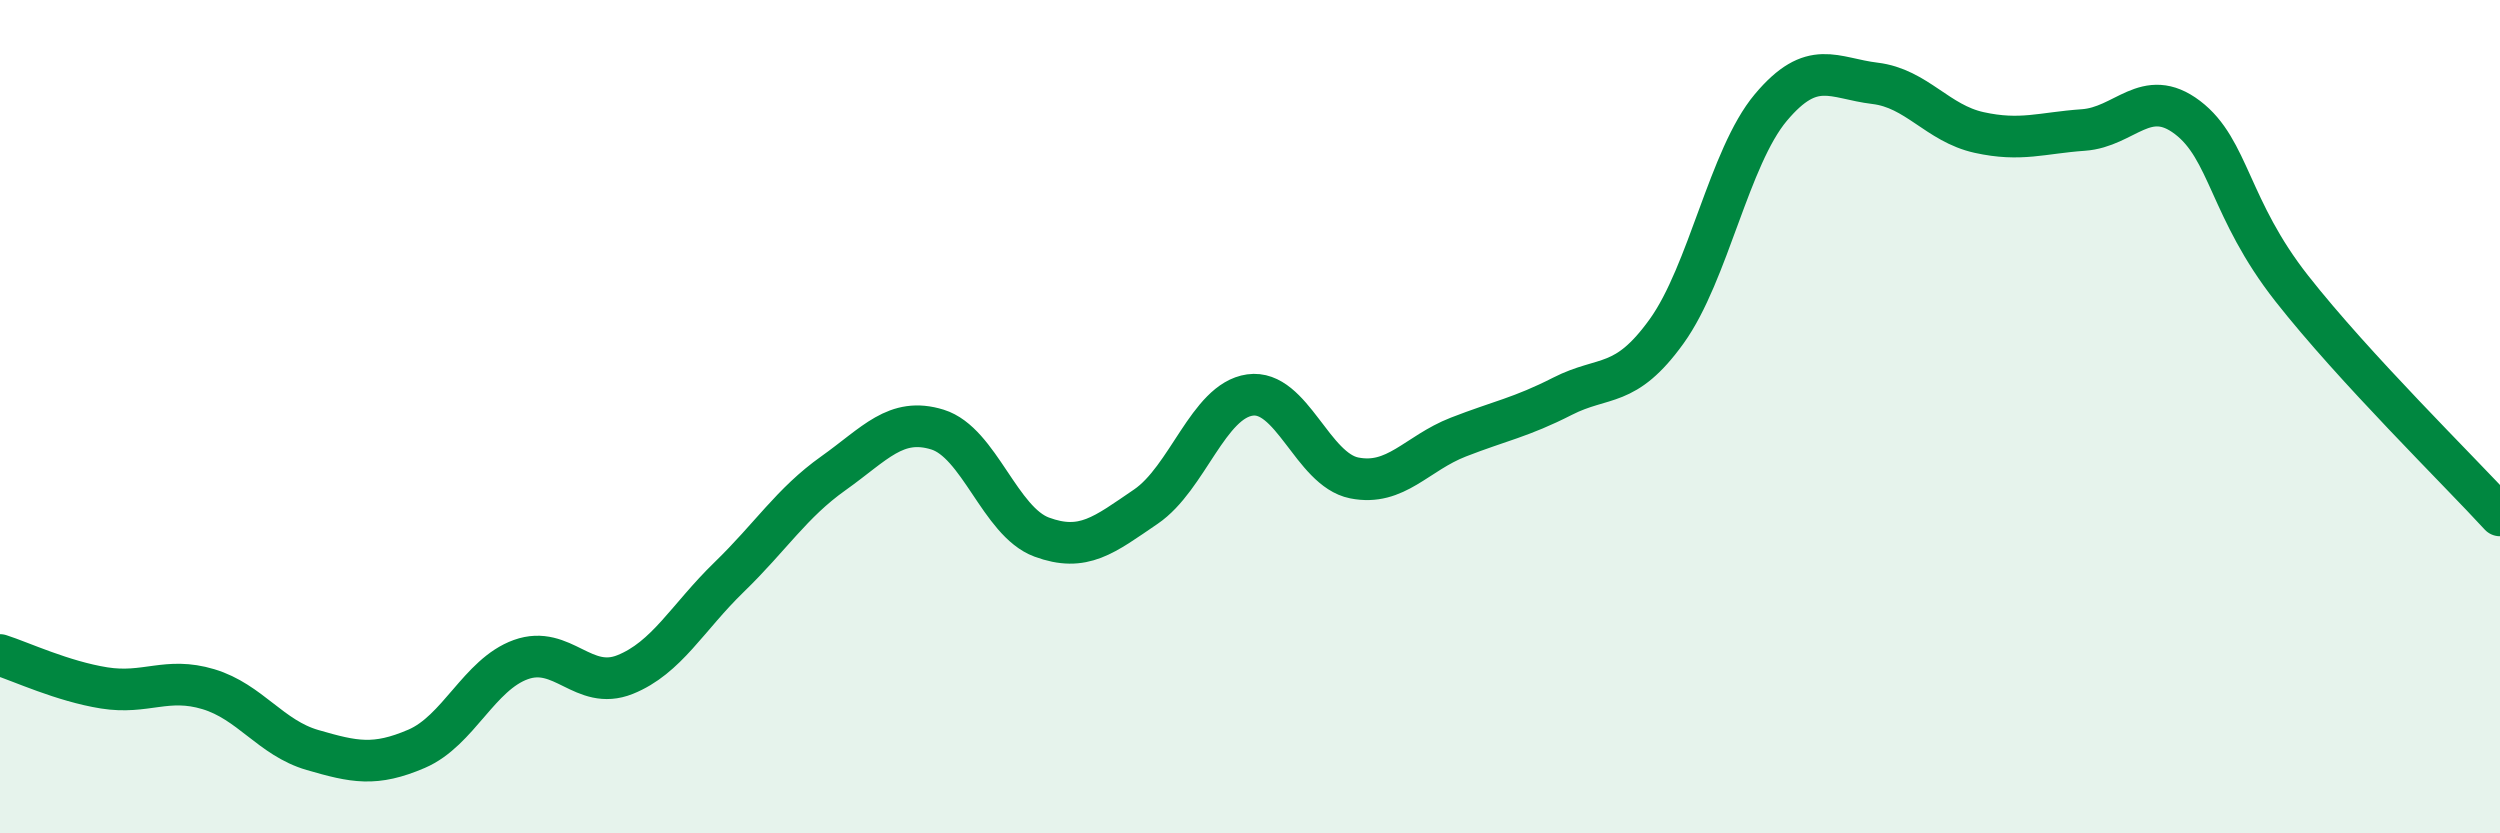
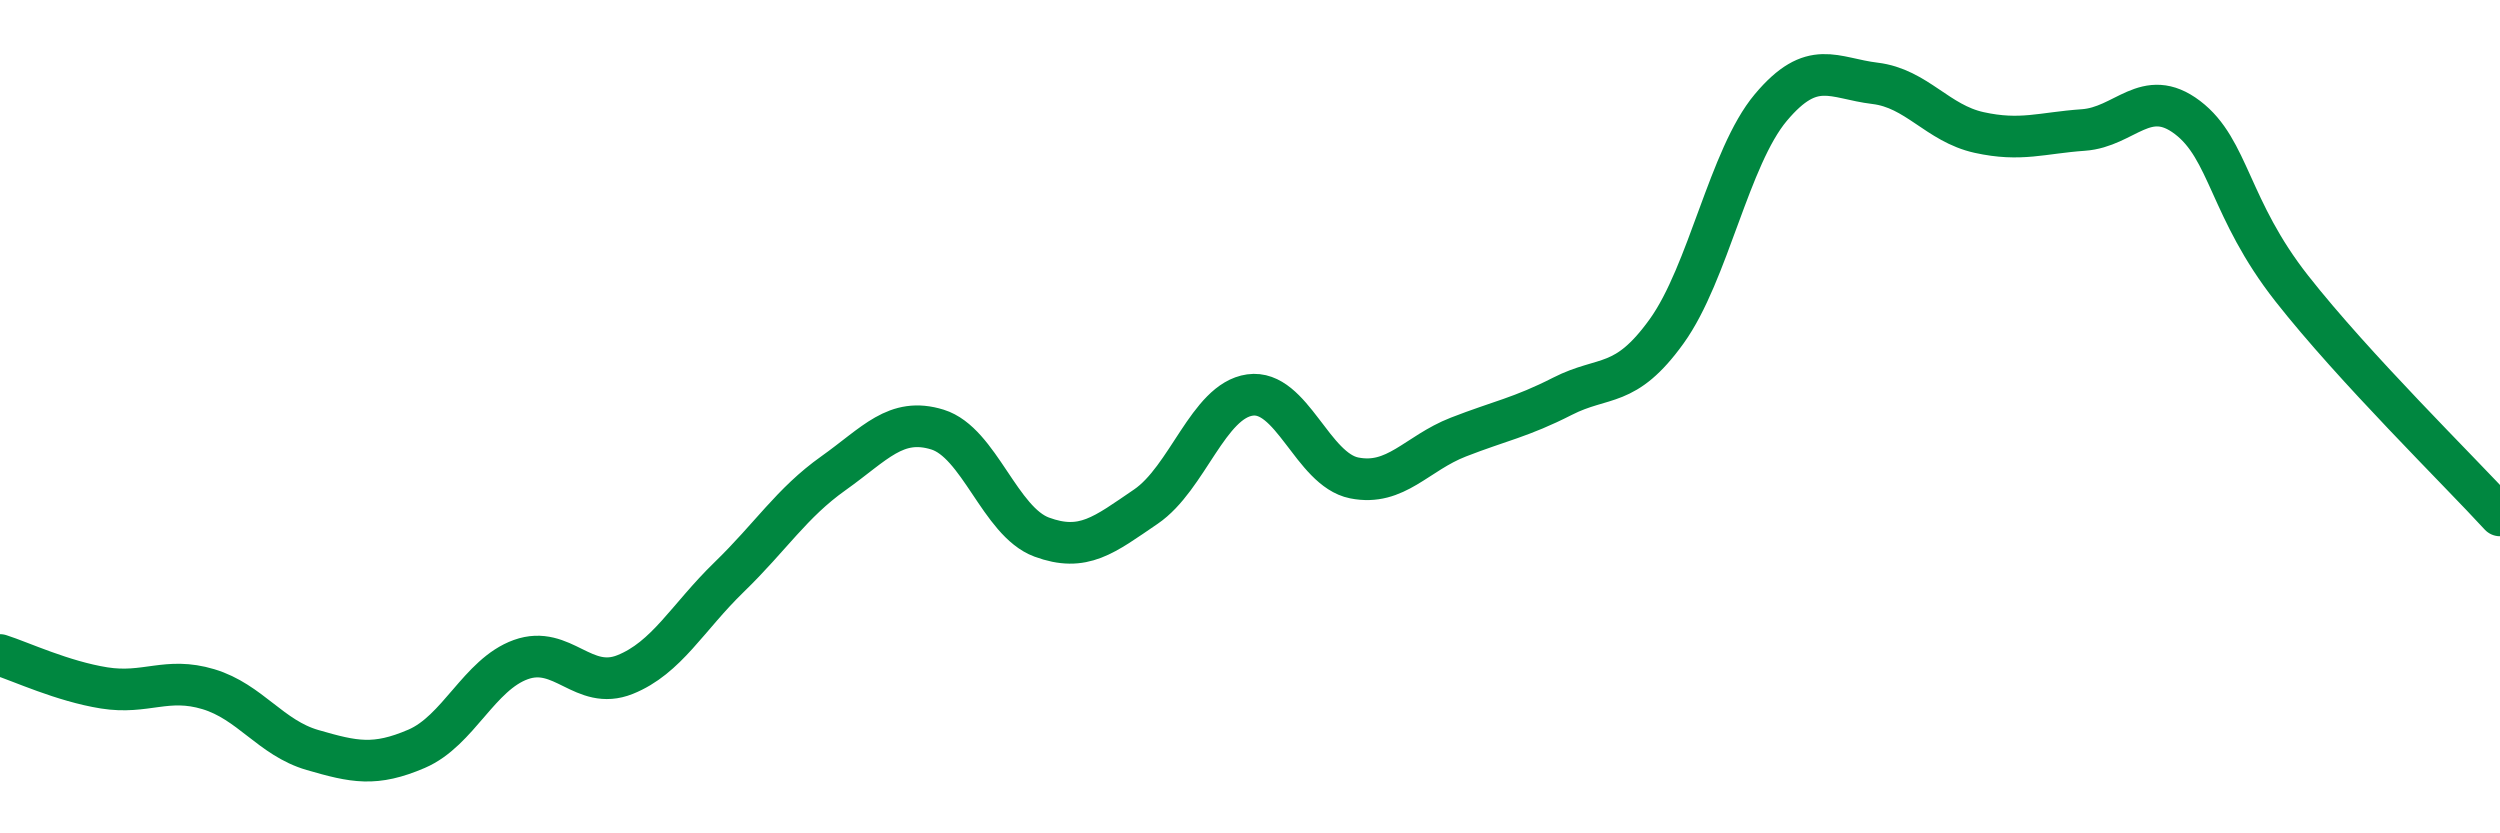
<svg xmlns="http://www.w3.org/2000/svg" width="60" height="20" viewBox="0 0 60 20">
-   <path d="M 0,15.72 C 0.5,15.88 1.5,16.35 2.5,16.51 C 3.5,16.67 4,16.24 5,16.54 C 6,16.84 6.5,17.71 7.5,18 C 8.5,18.29 9,18.4 10,17.97 C 11,17.54 11.5,16.19 12.5,15.83 C 13.5,15.47 14,16.59 15,16.19 C 16,15.79 16.5,14.82 17.5,13.85 C 18.5,12.88 19,12.07 20,11.36 C 21,10.65 21.5,10 22.5,10.31 C 23.5,10.62 24,12.52 25,12.89 C 26,13.26 26.5,12.84 27.5,12.16 C 28.5,11.48 29,9.62 30,9.48 C 31,9.34 31.5,11.27 32.5,11.47 C 33.5,11.67 34,10.88 35,10.49 C 36,10.1 36.5,10.02 37.5,9.51 C 38.5,9 39,9.34 40,7.95 C 41,6.56 41.5,3.77 42.5,2.58 C 43.5,1.39 44,1.88 45,2 C 46,2.12 46.5,2.96 47.5,3.18 C 48.5,3.4 49,3.19 50,3.12 C 51,3.05 51.5,2.06 52.5,2.82 C 53.5,3.58 53.5,5.01 55,6.92 C 56.5,8.83 59,11.28 60,12.37L60 20L0 20Z" fill="#008740" opacity="0.1" stroke-linecap="round" stroke-linejoin="round" />
  <path d="M 0,15.72 C 0.5,15.88 1.5,16.35 2.5,16.51 C 3.5,16.67 4,16.24 5,16.54 C 6,16.84 6.5,17.71 7.5,18 C 8.5,18.29 9,18.4 10,17.97 C 11,17.54 11.5,16.19 12.5,15.83 C 13.5,15.47 14,16.59 15,16.19 C 16,15.79 16.5,14.82 17.5,13.85 C 18.5,12.88 19,12.07 20,11.36 C 21,10.65 21.5,10 22.5,10.31 C 23.5,10.62 24,12.52 25,12.89 C 26,13.26 26.5,12.84 27.5,12.16 C 28.5,11.48 29,9.62 30,9.48 C 31,9.34 31.5,11.27 32.5,11.47 C 33.5,11.67 34,10.88 35,10.49 C 36,10.1 36.5,10.02 37.5,9.51 C 38.5,9 39,9.34 40,7.95 C 41,6.56 41.5,3.77 42.5,2.58 C 43.5,1.39 44,1.88 45,2 C 46,2.12 46.5,2.96 47.5,3.18 C 48.5,3.4 49,3.19 50,3.12 C 51,3.05 51.5,2.06 52.5,2.82 C 53.5,3.58 53.5,5.01 55,6.92 C 56.5,8.83 59,11.28 60,12.37" stroke="#008740" stroke-width="1" fill="none" stroke-linecap="round" stroke-linejoin="round" />
</svg>